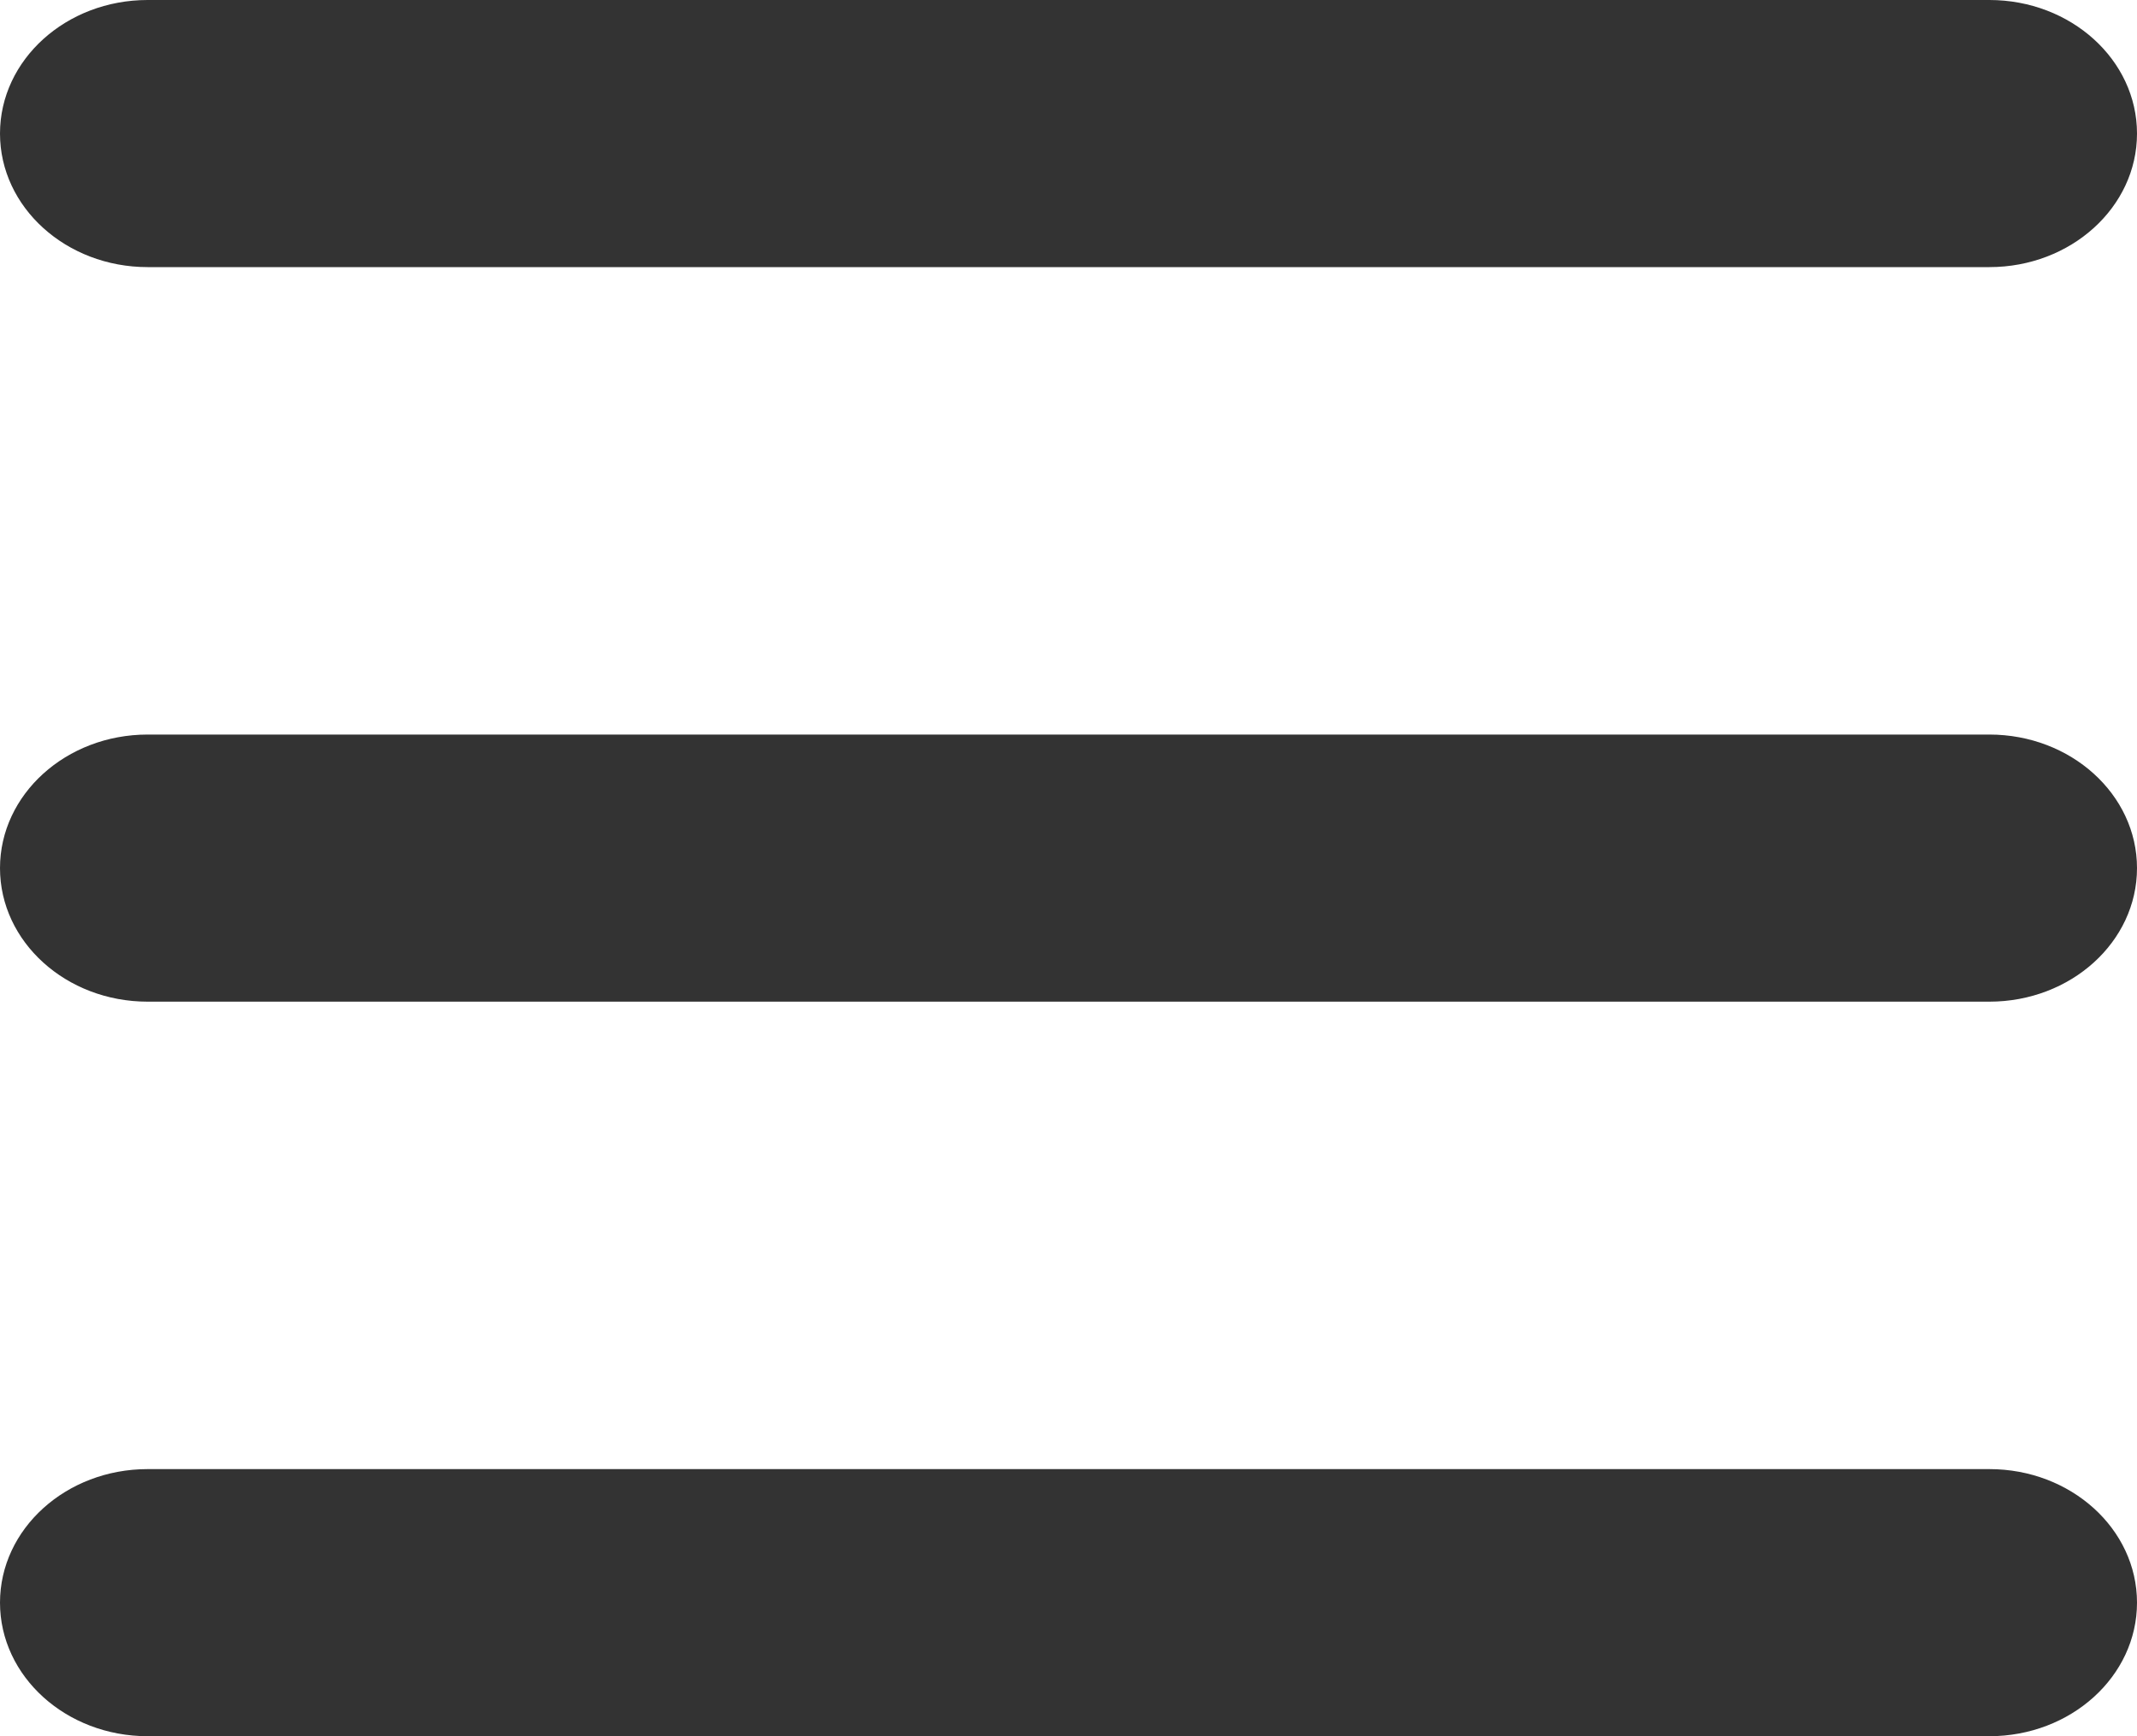
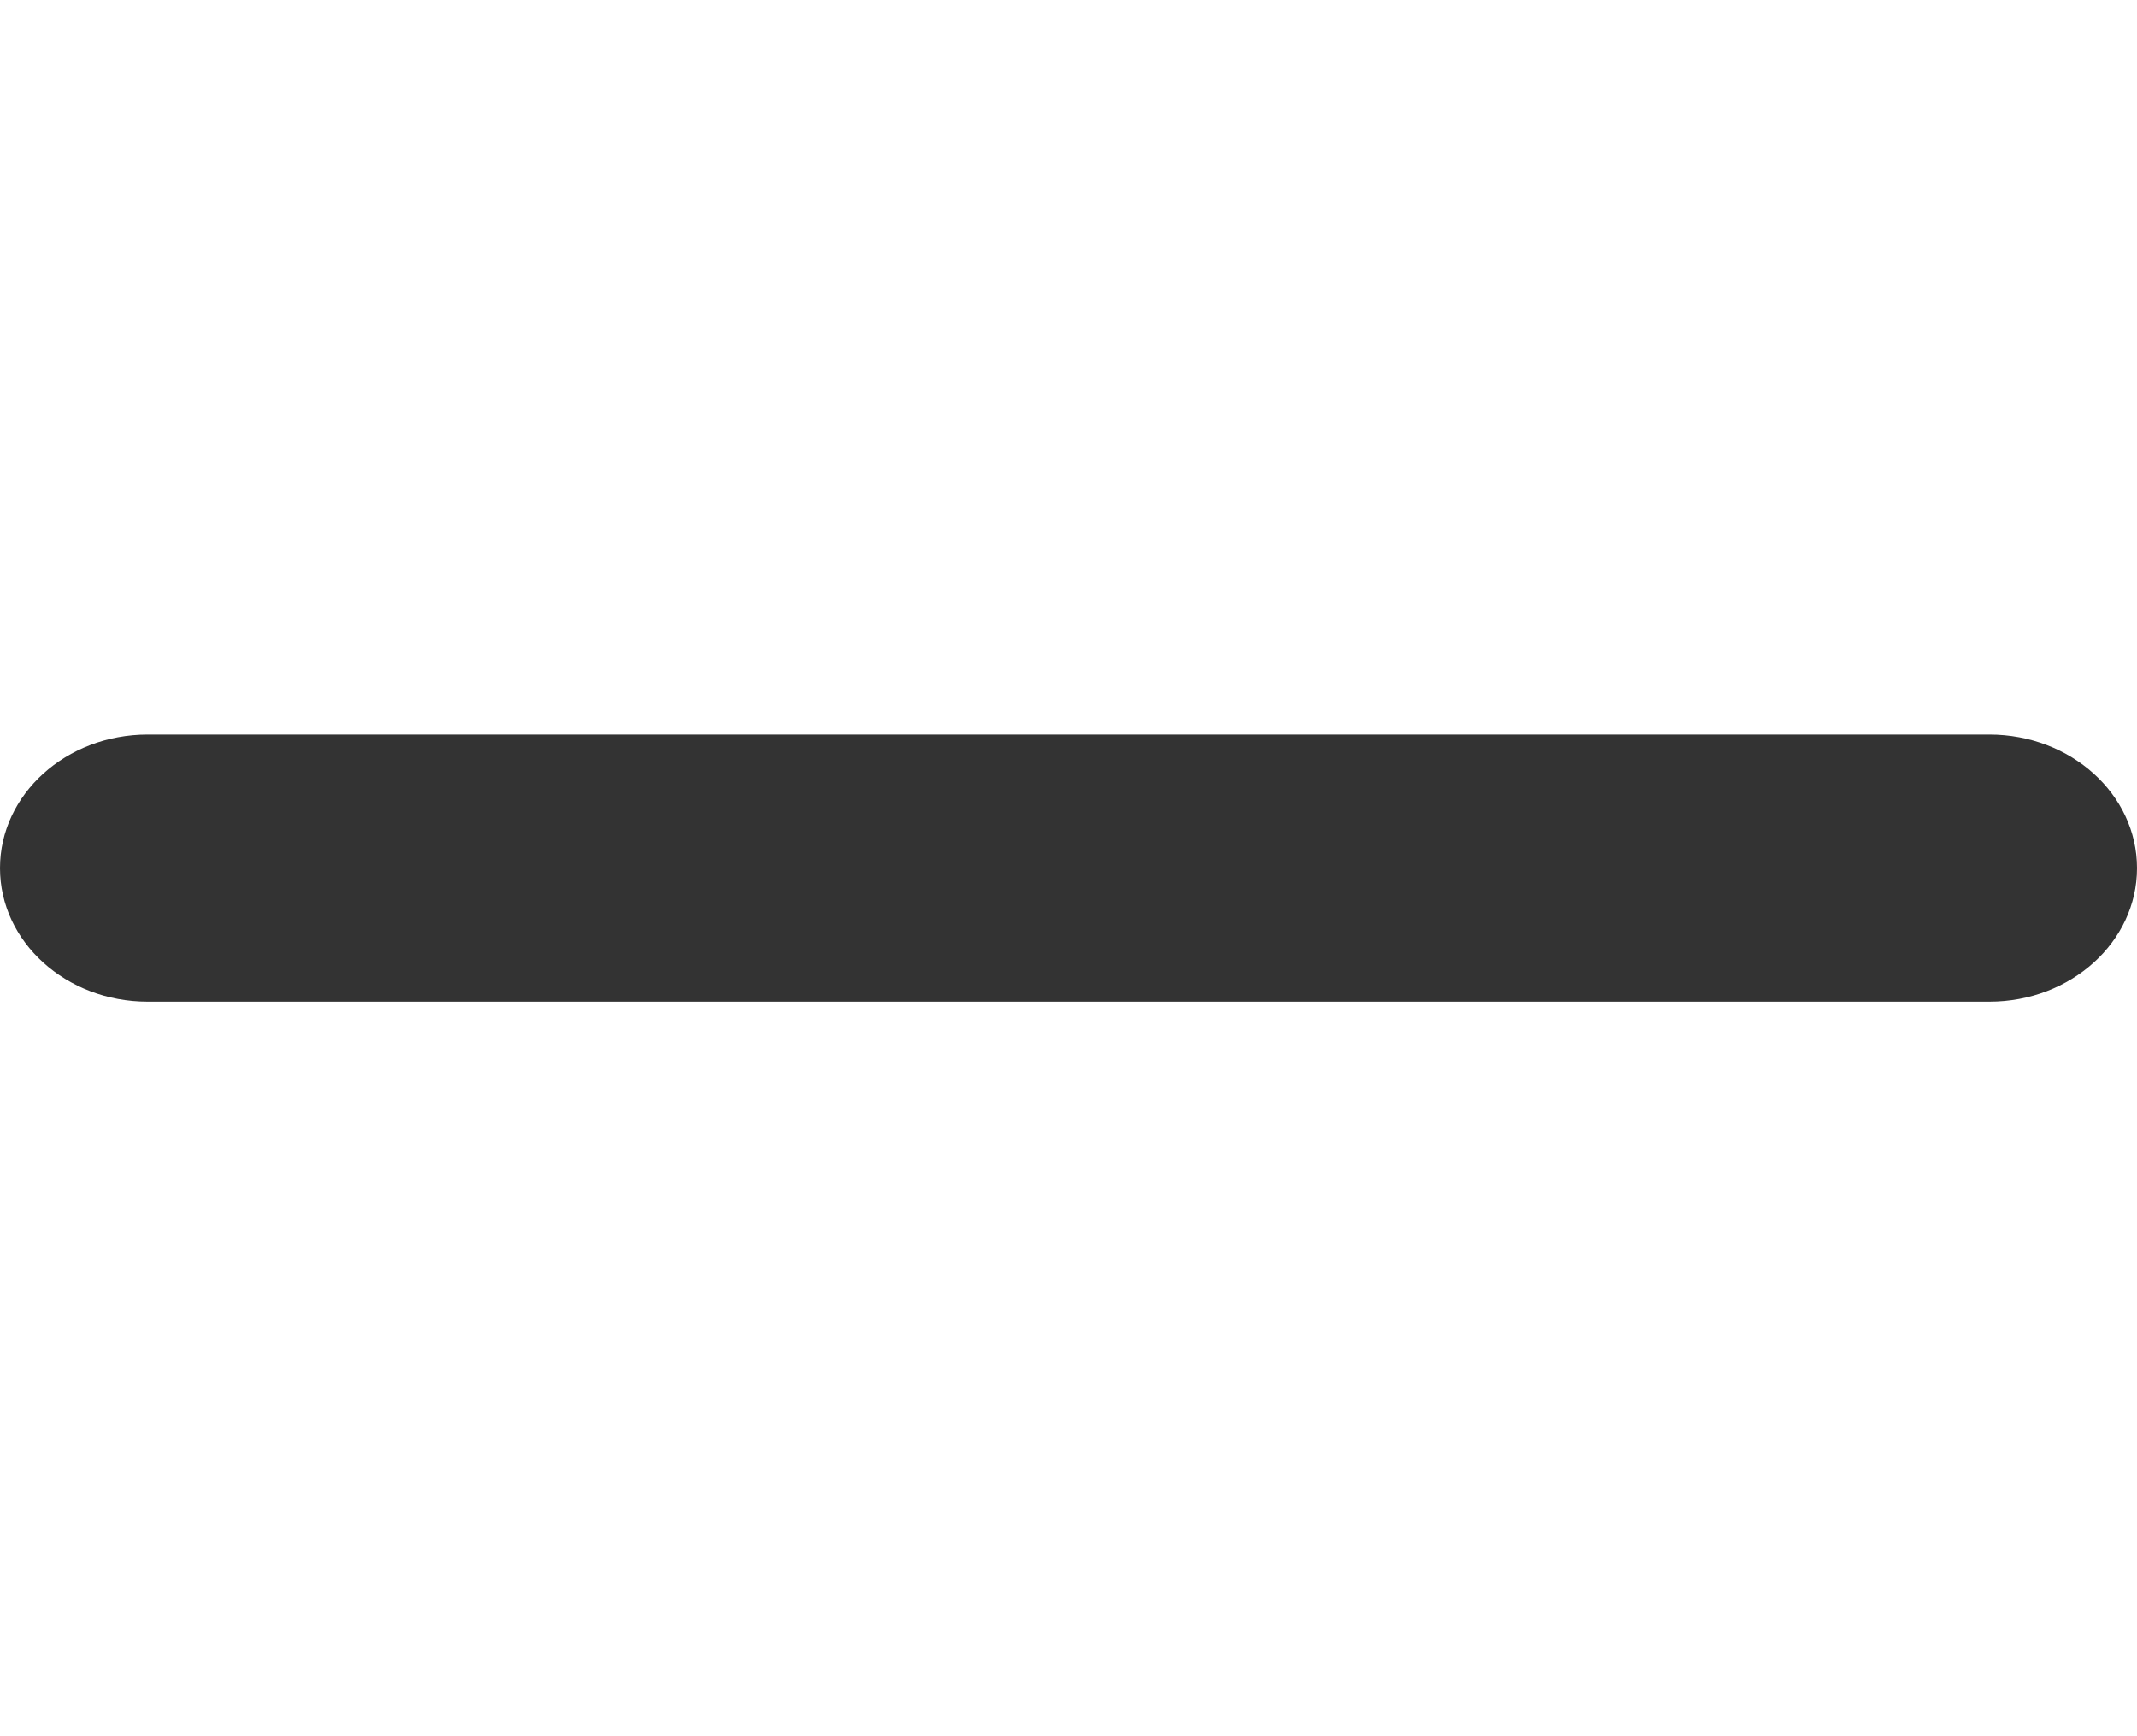
<svg xmlns="http://www.w3.org/2000/svg" version="1.1" id="Ebene_1" x="0px" y="0px" width="32px" height="26px" viewBox="0 0 32 26" enable-background="new 0 0 32 26" xml:space="preserve">
-   <path fill="#333333" d="M32,2c0,1.104-0.99,2-2.211,2H2.211C0.99,4,0,3.104,0,2l0,0c0-1.104,0.99-2,2.211-2h27.578  C31.01,0,32,0.896,32,2L32,2z" />
  <path fill="#333333" d="M32,13c0,1.104-0.99,2-2.211,2H2.211C0.99,15,0,14.104,0,13l0,0c0-1.104,0.99-2,2.211-2h27.578  C31.01,11,32,11.896,32,13L32,13z" />
-   <path fill="#333333" d="M32,24c0,1.104-0.99,2-2.211,2H2.211C0.99,26,0,25.104,0,24l0,0c0-1.105,0.99-2,2.211-2h27.578  C31.01,22,32,22.895,32,24L32,24z" />
</svg>